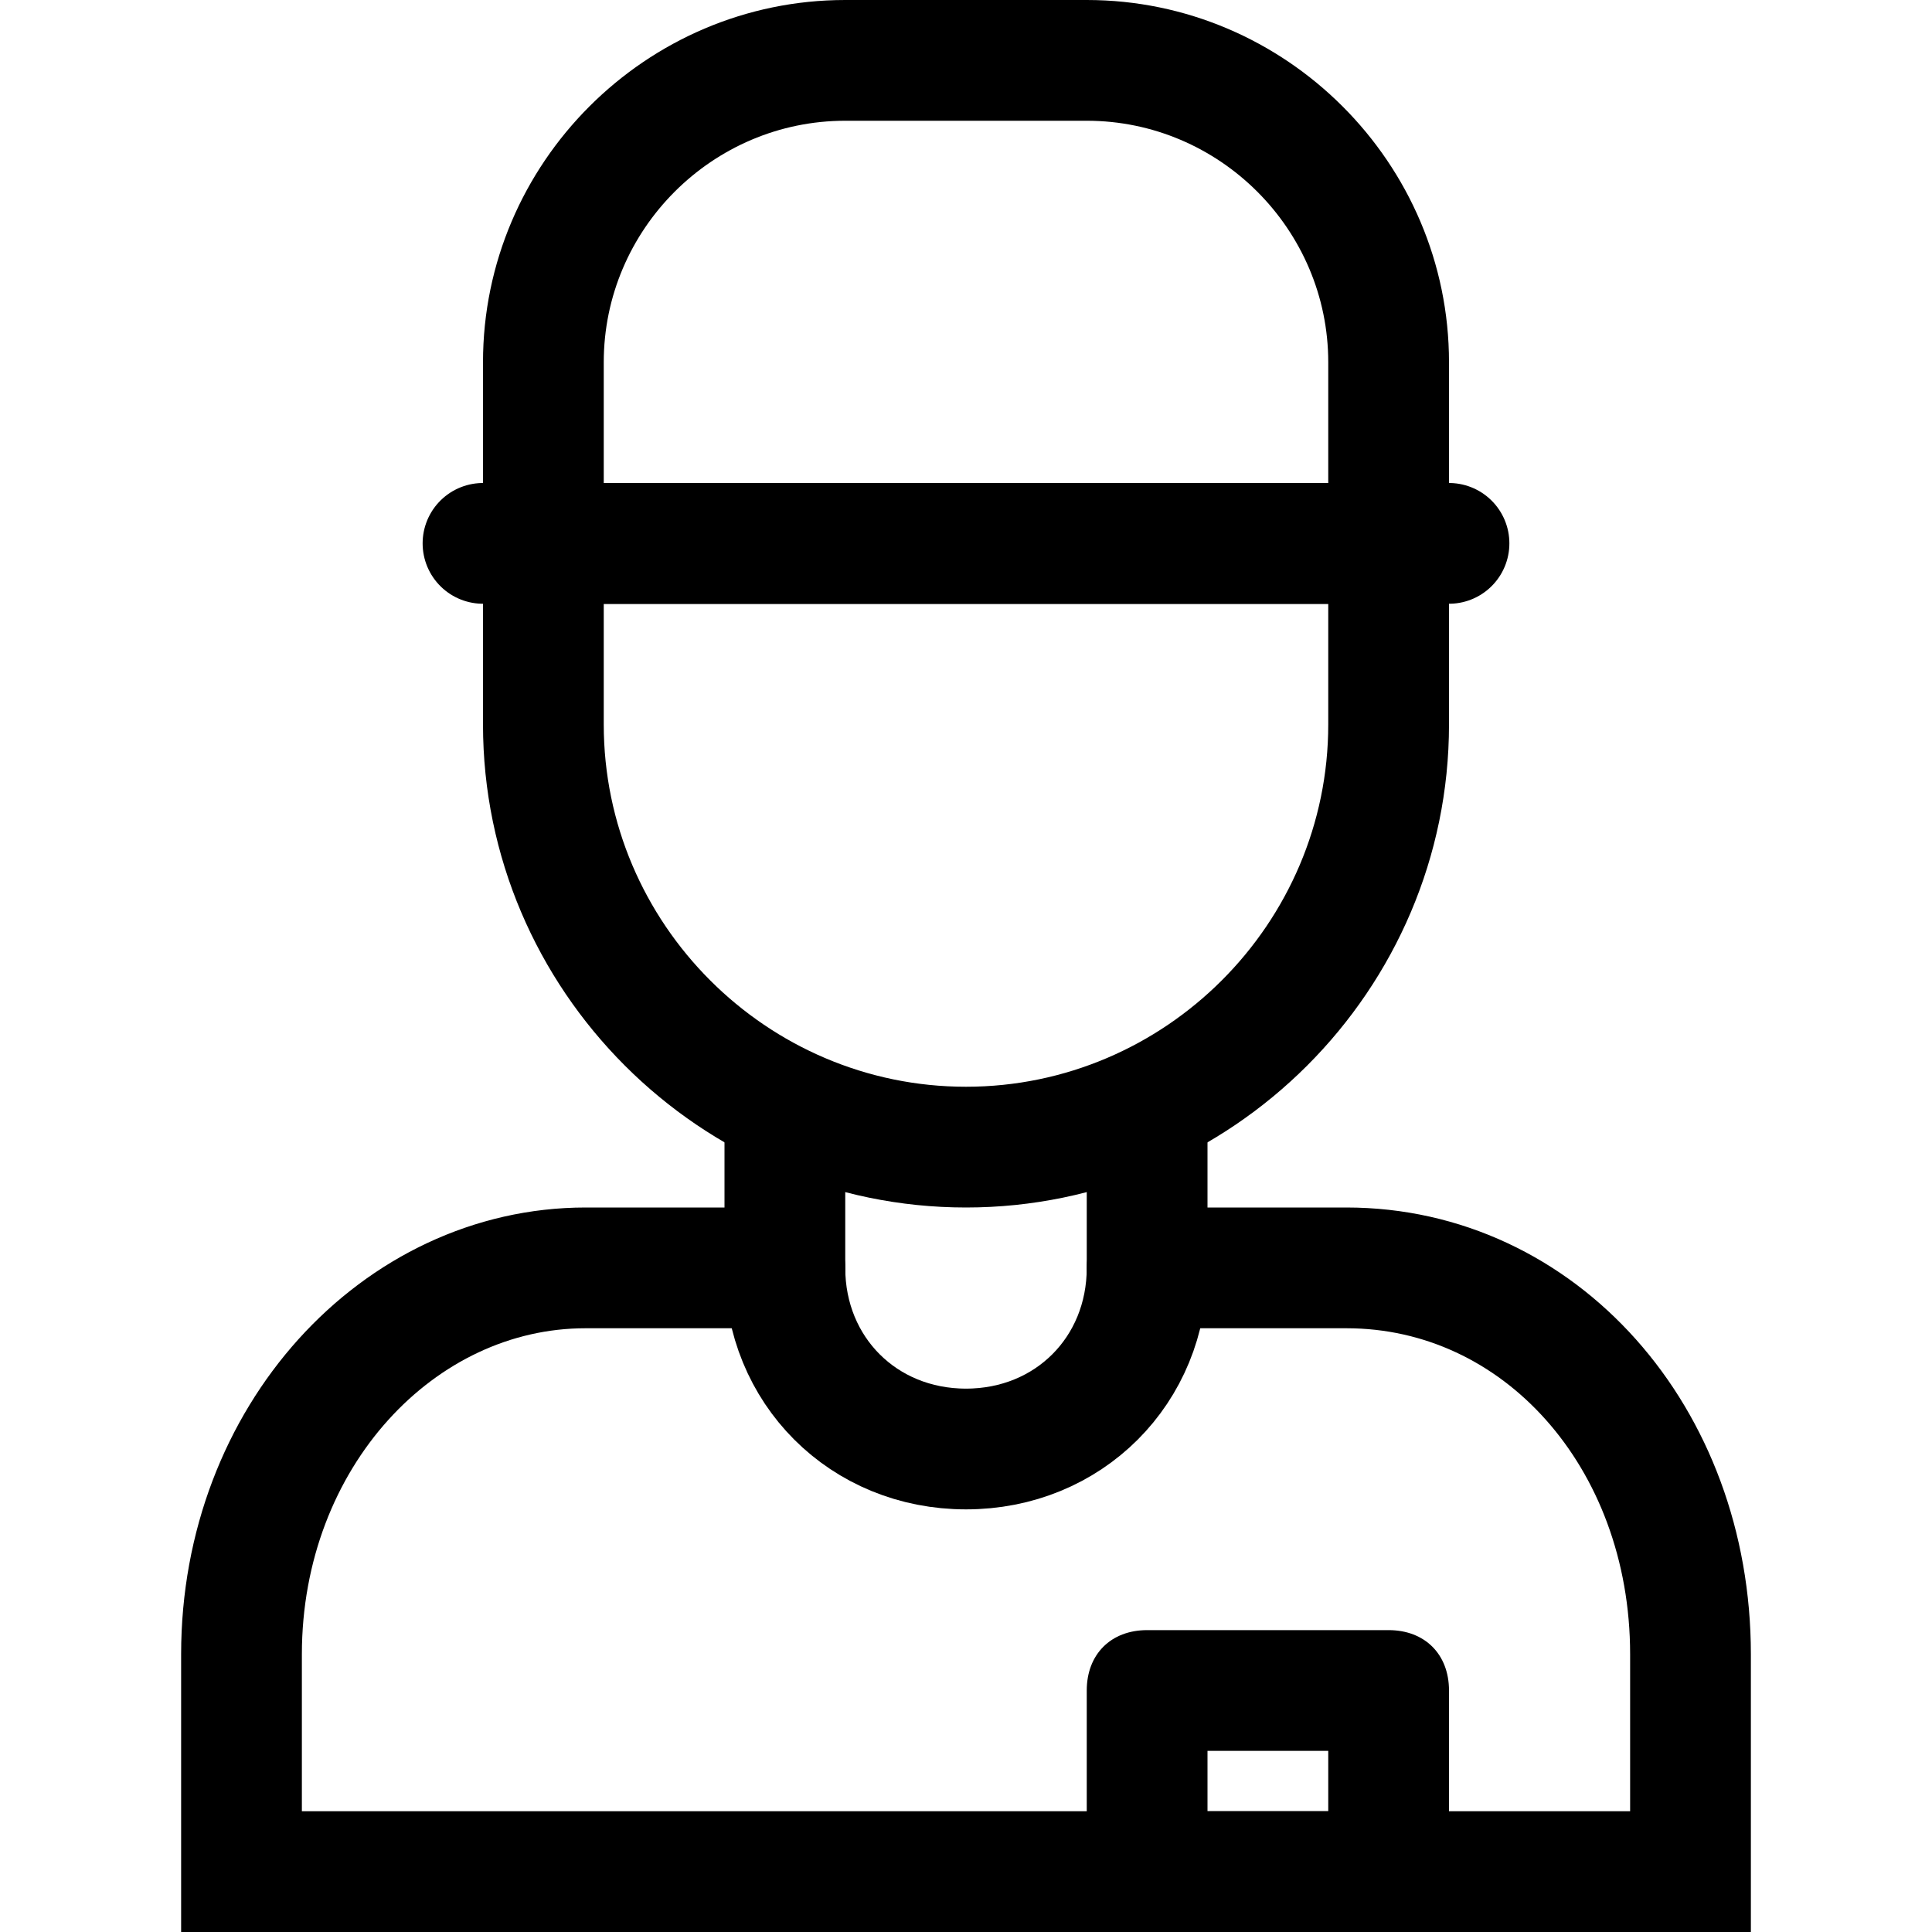
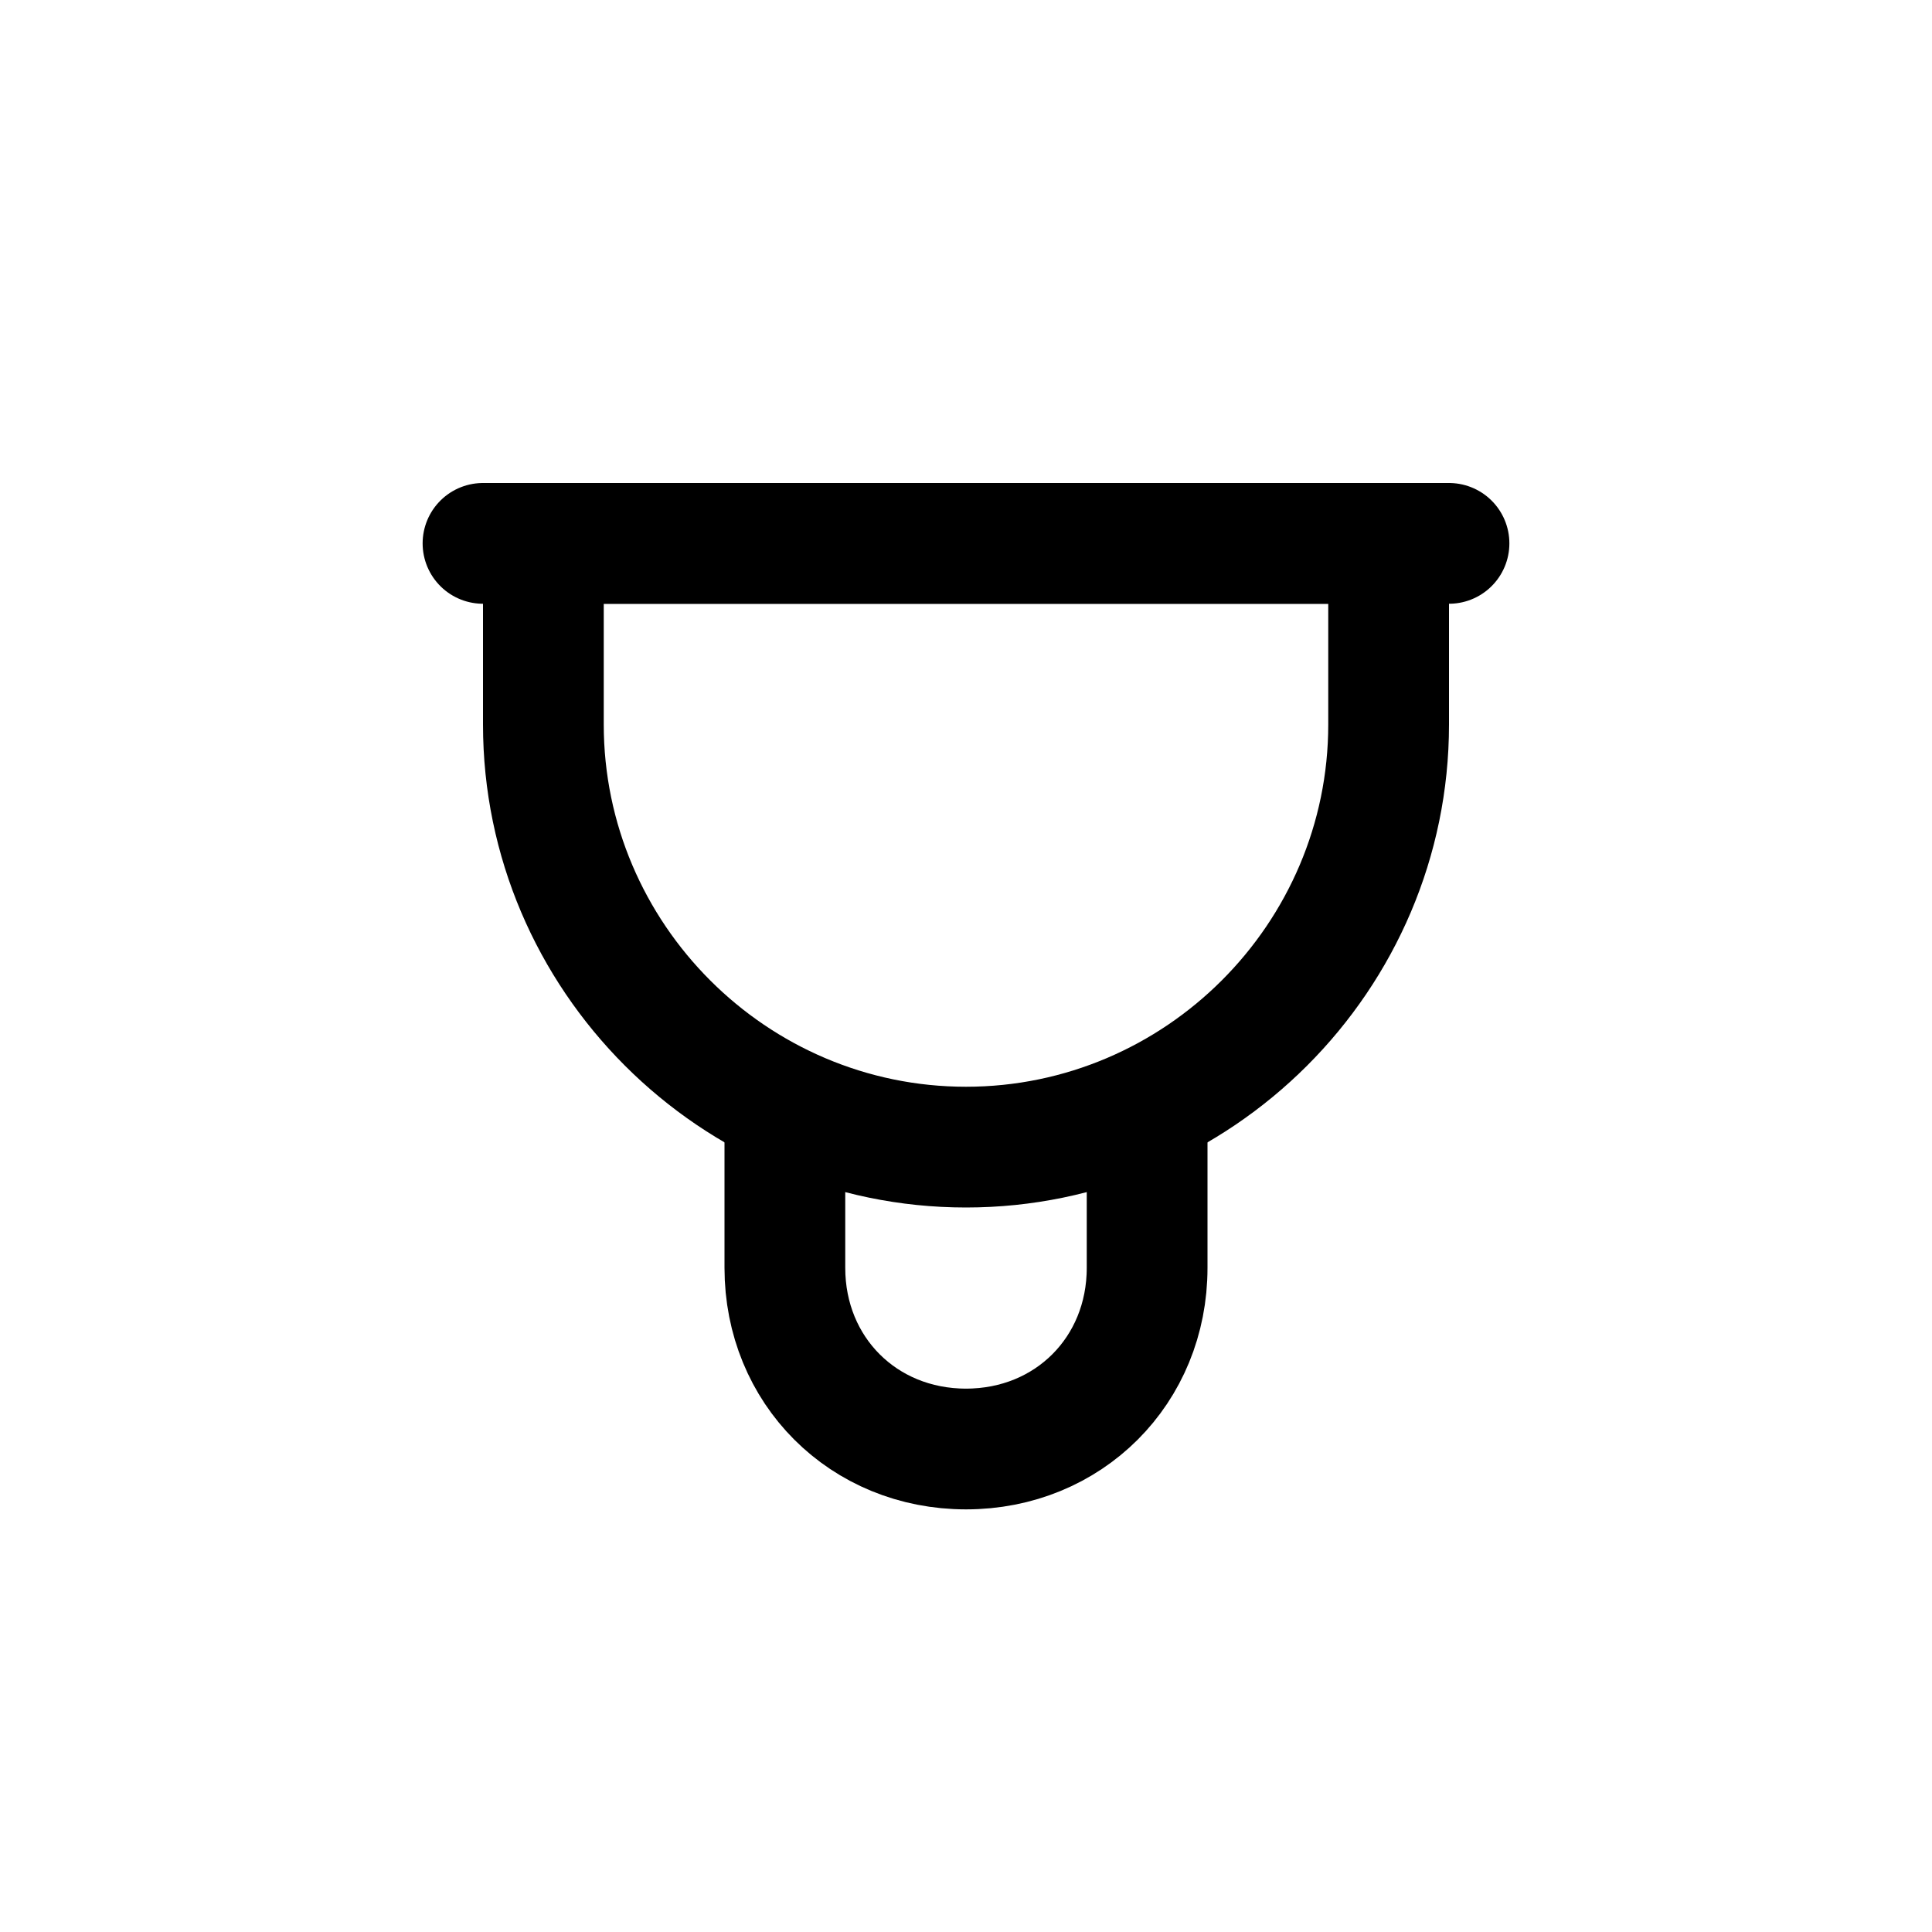
<svg xmlns="http://www.w3.org/2000/svg" enable-background="new 0 0 32 32" version="1.1" viewBox="0 0 32 32" xml:space="preserve">
  <g id="Christmas" />
  <g id="Shop_1_">
    <g id="saleman">
      <g>
        <path d="M22,10v2c0,3.3-2.7,6-6,6s-6-2.7-6-6v-2h6H22 M24,8c0,0-5.6,0-8,0c-2.4,0-8,0-8,0s0,2,0,4c0,4.4,3.6,8,8,8s8-3.6,8-8     C24,10,24,8,24,8L24,8z" />
      </g>
      <g>
-         <path d="M18,2c2.2,0,4,1.8,4,4v2H10V6c0-2.2,1.8-4,4-4H18 M18,0h-4c-3.3,0-6,2.7-6,6v4h16V6C24,2.7,21.3,0,18,0L18,0z" />
-       </g>
+         </g>
      <line fill="none" stroke="#000000" stroke-linecap="round" stroke-miterlimit="10" stroke-width="2" x1="8" x2="24" y1="9" y2="9" />
-       <path d="M19,21h3.3    c3.2,0,5.7,2.8,5.7,6.4V31H4v-3.6C4,23.8,6.6,21,9.7,21H13" fill="none" stroke="#000000" stroke-linecap="round" stroke-miterlimit="10" stroke-width="2" />
      <path d="M19,18v3c0,1.7-1.3,3-3,3h0c-1.7,0-3-1.3-3-3v-3" fill="none" stroke="#000000" stroke-miterlimit="10" stroke-width="2" />
      <g>
-         <path d="M22,29v1h-2v-1H22 M23,27h-4c-0.6,0-1,0.4-1,1v4h6v-4C24,27.4,23.6,27,23,27L23,27z" />
-       </g>
+         </g>
    </g>
  </g>
</svg>